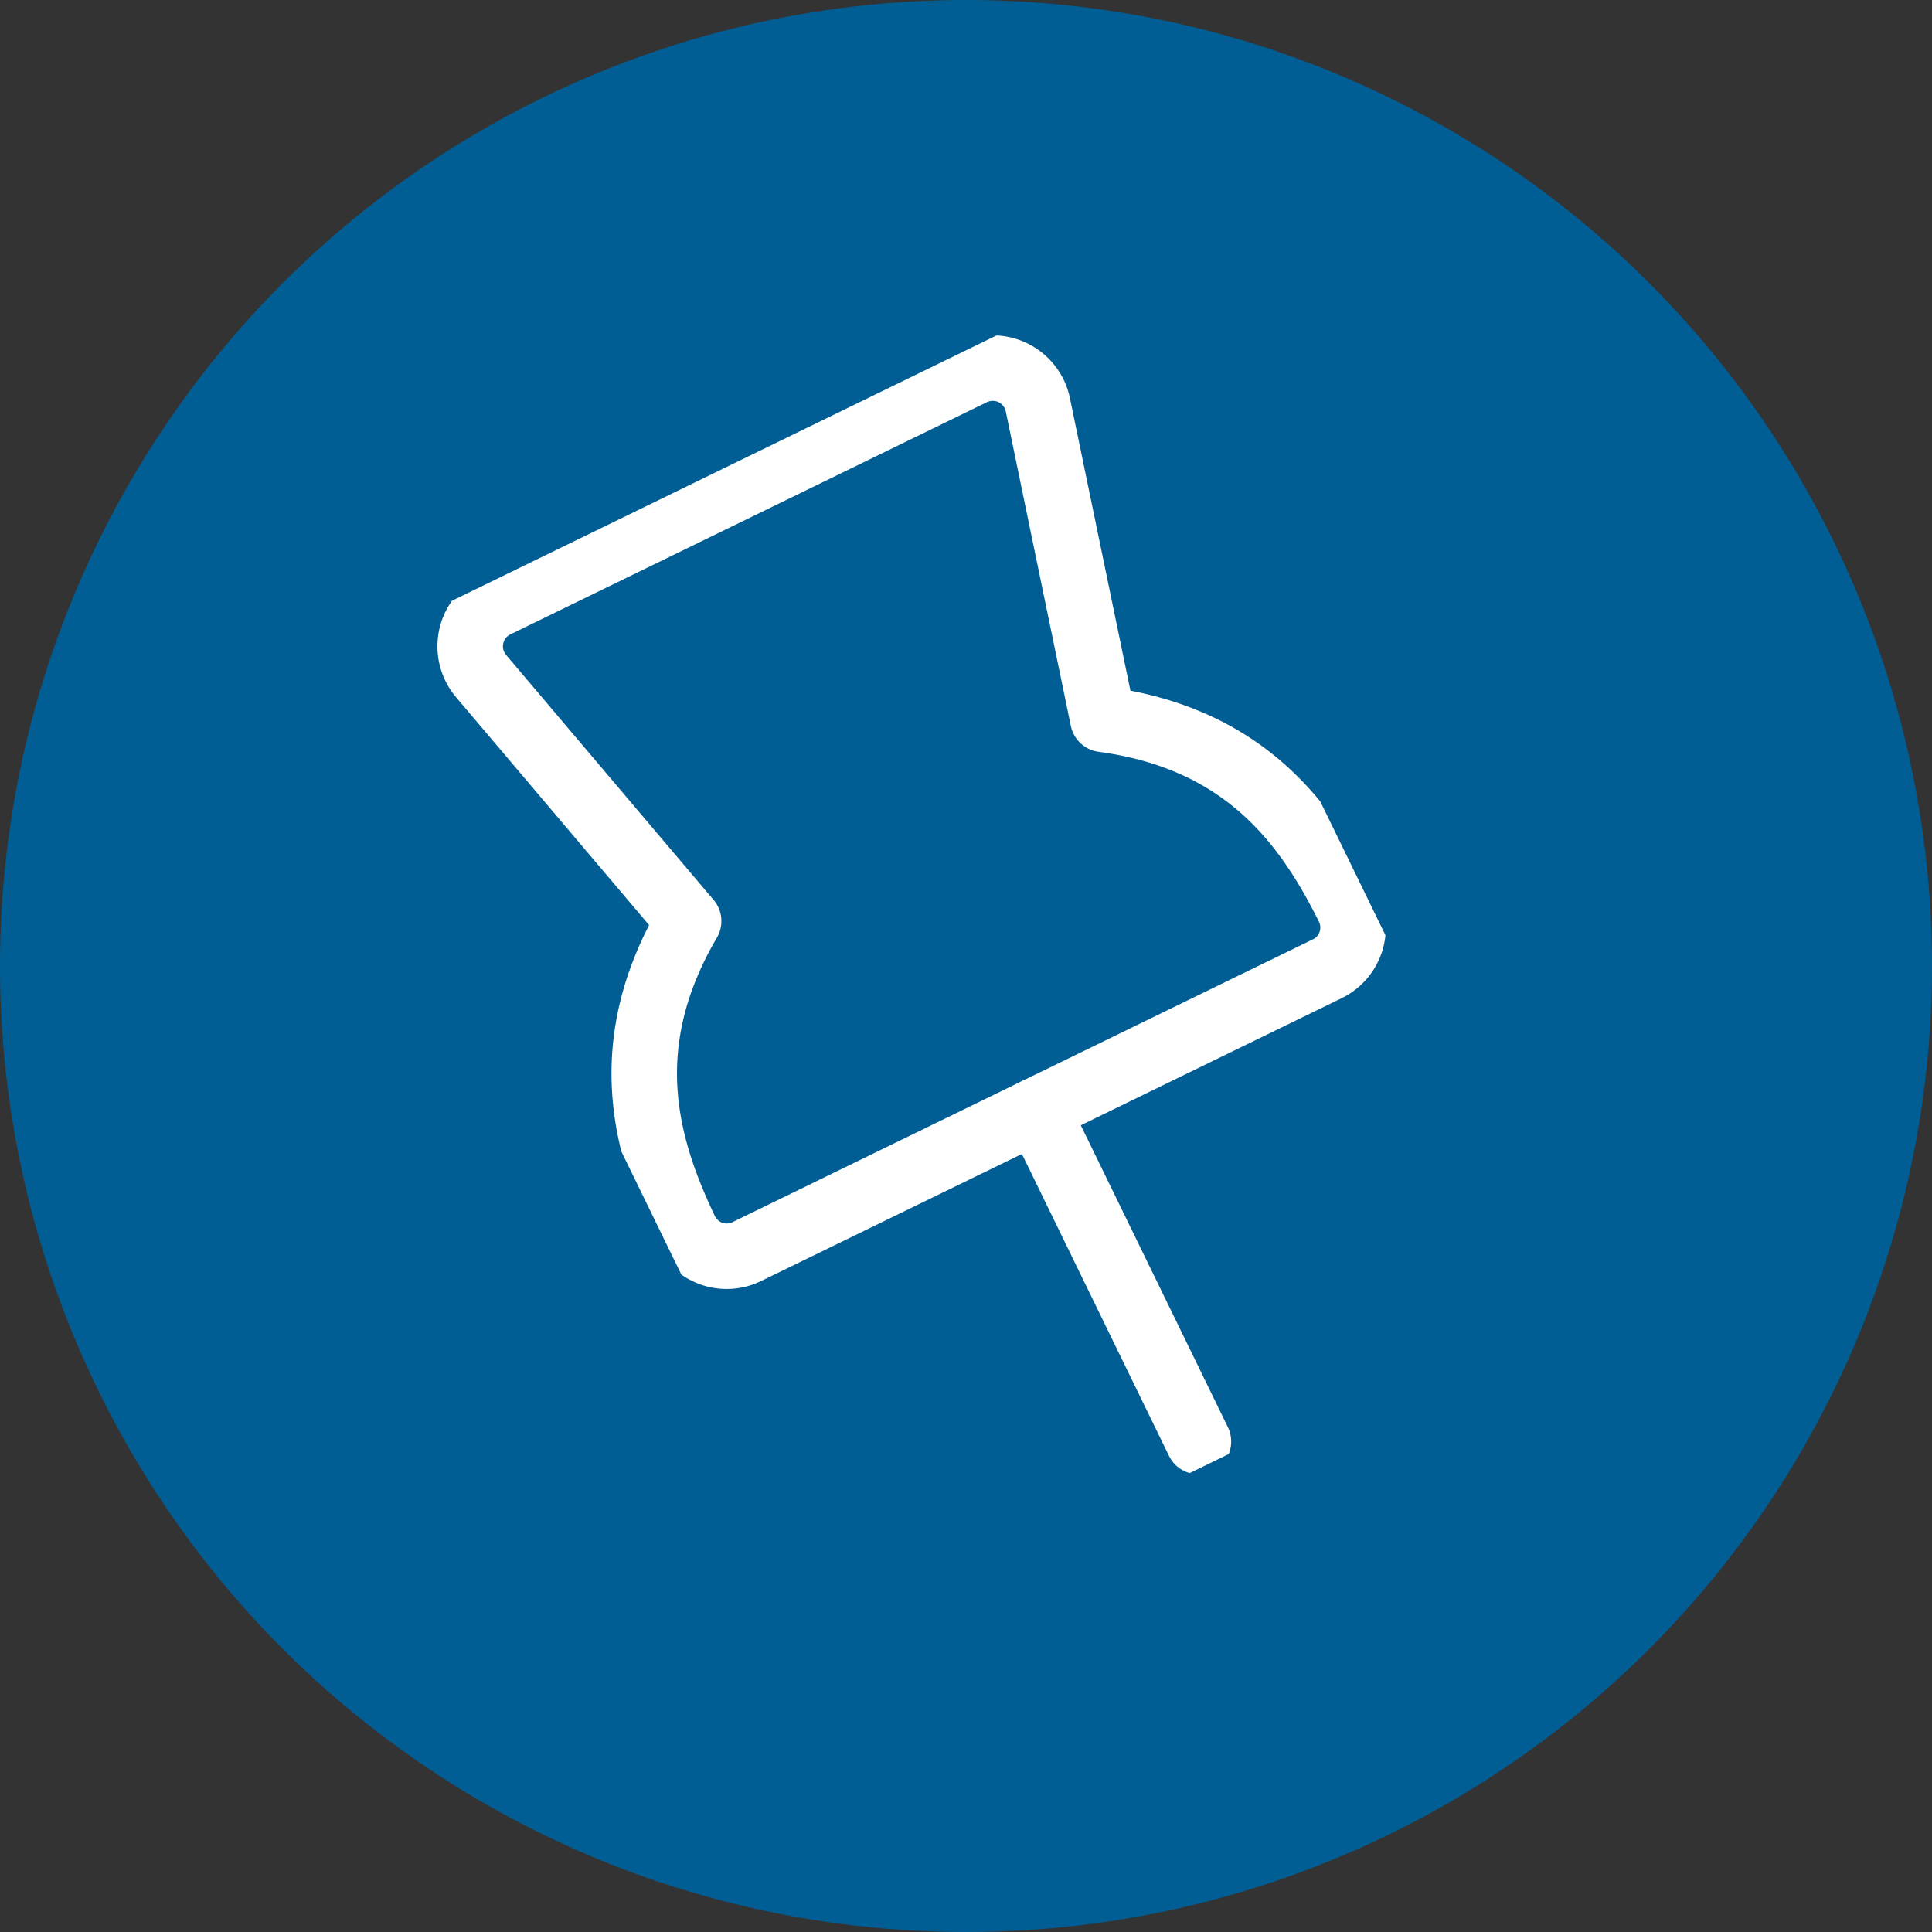
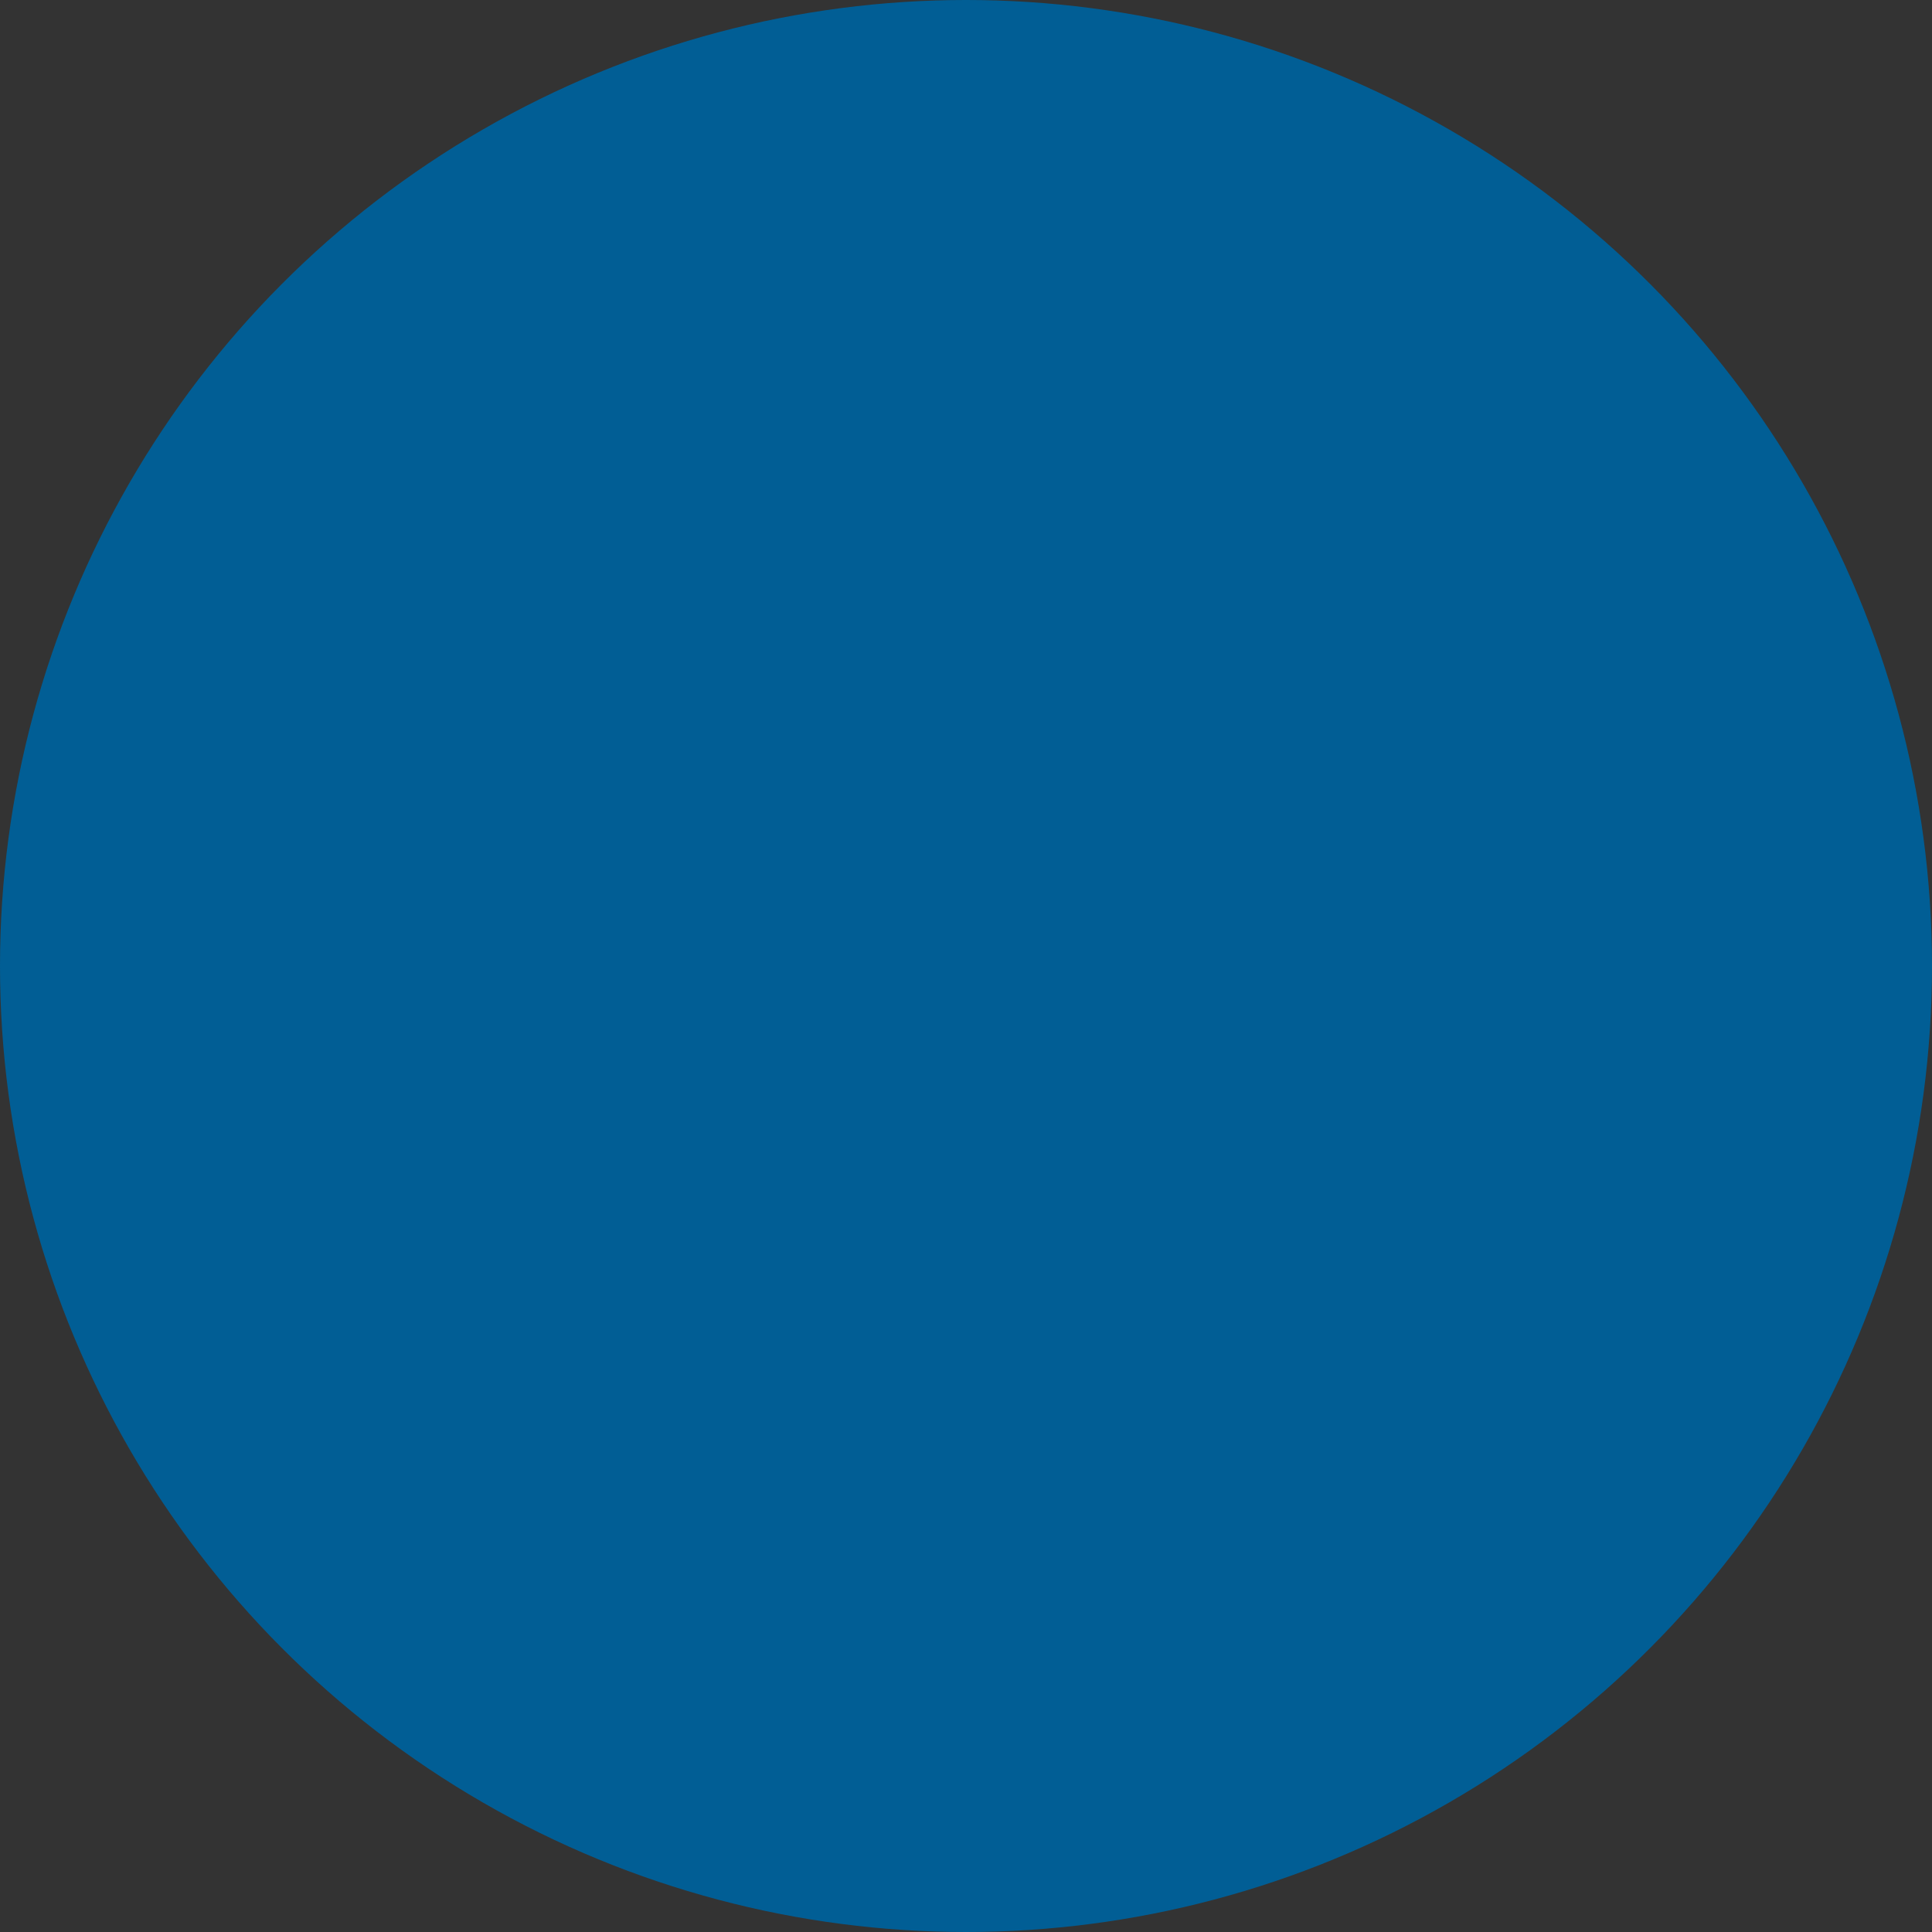
<svg xmlns="http://www.w3.org/2000/svg" width="59" height="59" viewBox="0 0 59 59">
  <rect x="0" y="0" width="59" height="59" fill="#333333" stroke="none" />
  <defs>
    <clipPath id="clip-path">
-       <rect id="Rettangolo_301" data-name="Rettangolo 301" width="23.869" height="33.814" fill="none" stroke="#fff" stroke-width="2" />
-     </clipPath>
+       </clipPath>
  </defs>
  <g id="Raggruppa_297" data-name="Raggruppa 297" transform="translate(-1035 -429)">
    <g id="Raggruppa_294" data-name="Raggruppa 294" transform="translate(745 -3103)">
      <g id="Raggruppa_61" data-name="Raggruppa 61">
        <g id="Raggruppa_60" data-name="Raggruppa 60" transform="translate(68 -222)">
          <circle id="Ellisse_4" data-name="Ellisse 4" cx="29.5" cy="29.5" r="29.5" transform="translate(222 3754)" fill="#015e95" />
        </g>
      </g>
    </g>
    <g id="Raggruppa_296" data-name="Raggruppa 296" transform="matrix(0.899, -0.438, 0.438, 0.899, 1046.361, 448.536)">
      <g id="Raggruppa_295" data-name="Raggruppa 295" clip-path="url(#clip-path)">
-         <path id="Tracciato_248" data-name="Tracciato 248" d="M1.91,21.606h19.7a1.4,1.4,0,0,0,1.41-1.407c-.023-2.88-.6-6.029-4.224-8.442l2.43-9.541A1.407,1.407,0,0,0,19.851.5H3.667A1.407,1.407,0,0,0,2.294,2.215l2.43,9.541C1.1,14.17.523,17.319.5,20.2A1.4,1.4,0,0,0,1.91,21.606Z" transform="translate(0.204 0.204)" fill="none" stroke="#fff" stroke-linecap="round" stroke-linejoin="round" stroke-width="2" />
-         <line id="Linea_35" data-name="Linea 35" y2="11.256" transform="translate(11.963 21.809)" fill="none" stroke="#fff" stroke-linecap="round" stroke-linejoin="round" stroke-width="2" />
+         <path id="Tracciato_248" data-name="Tracciato 248" d="M1.91,21.606h19.7a1.4,1.4,0,0,0,1.41-1.407c-.023-2.88-.6-6.029-4.224-8.442l2.43-9.541A1.407,1.407,0,0,0,19.851.5H3.667A1.407,1.407,0,0,0,2.294,2.215l2.43,9.541A1.4,1.4,0,0,0,1.91,21.606Z" transform="translate(0.204 0.204)" fill="none" stroke="#fff" stroke-linecap="round" stroke-linejoin="round" stroke-width="2" />
      </g>
    </g>
  </g>
</svg>